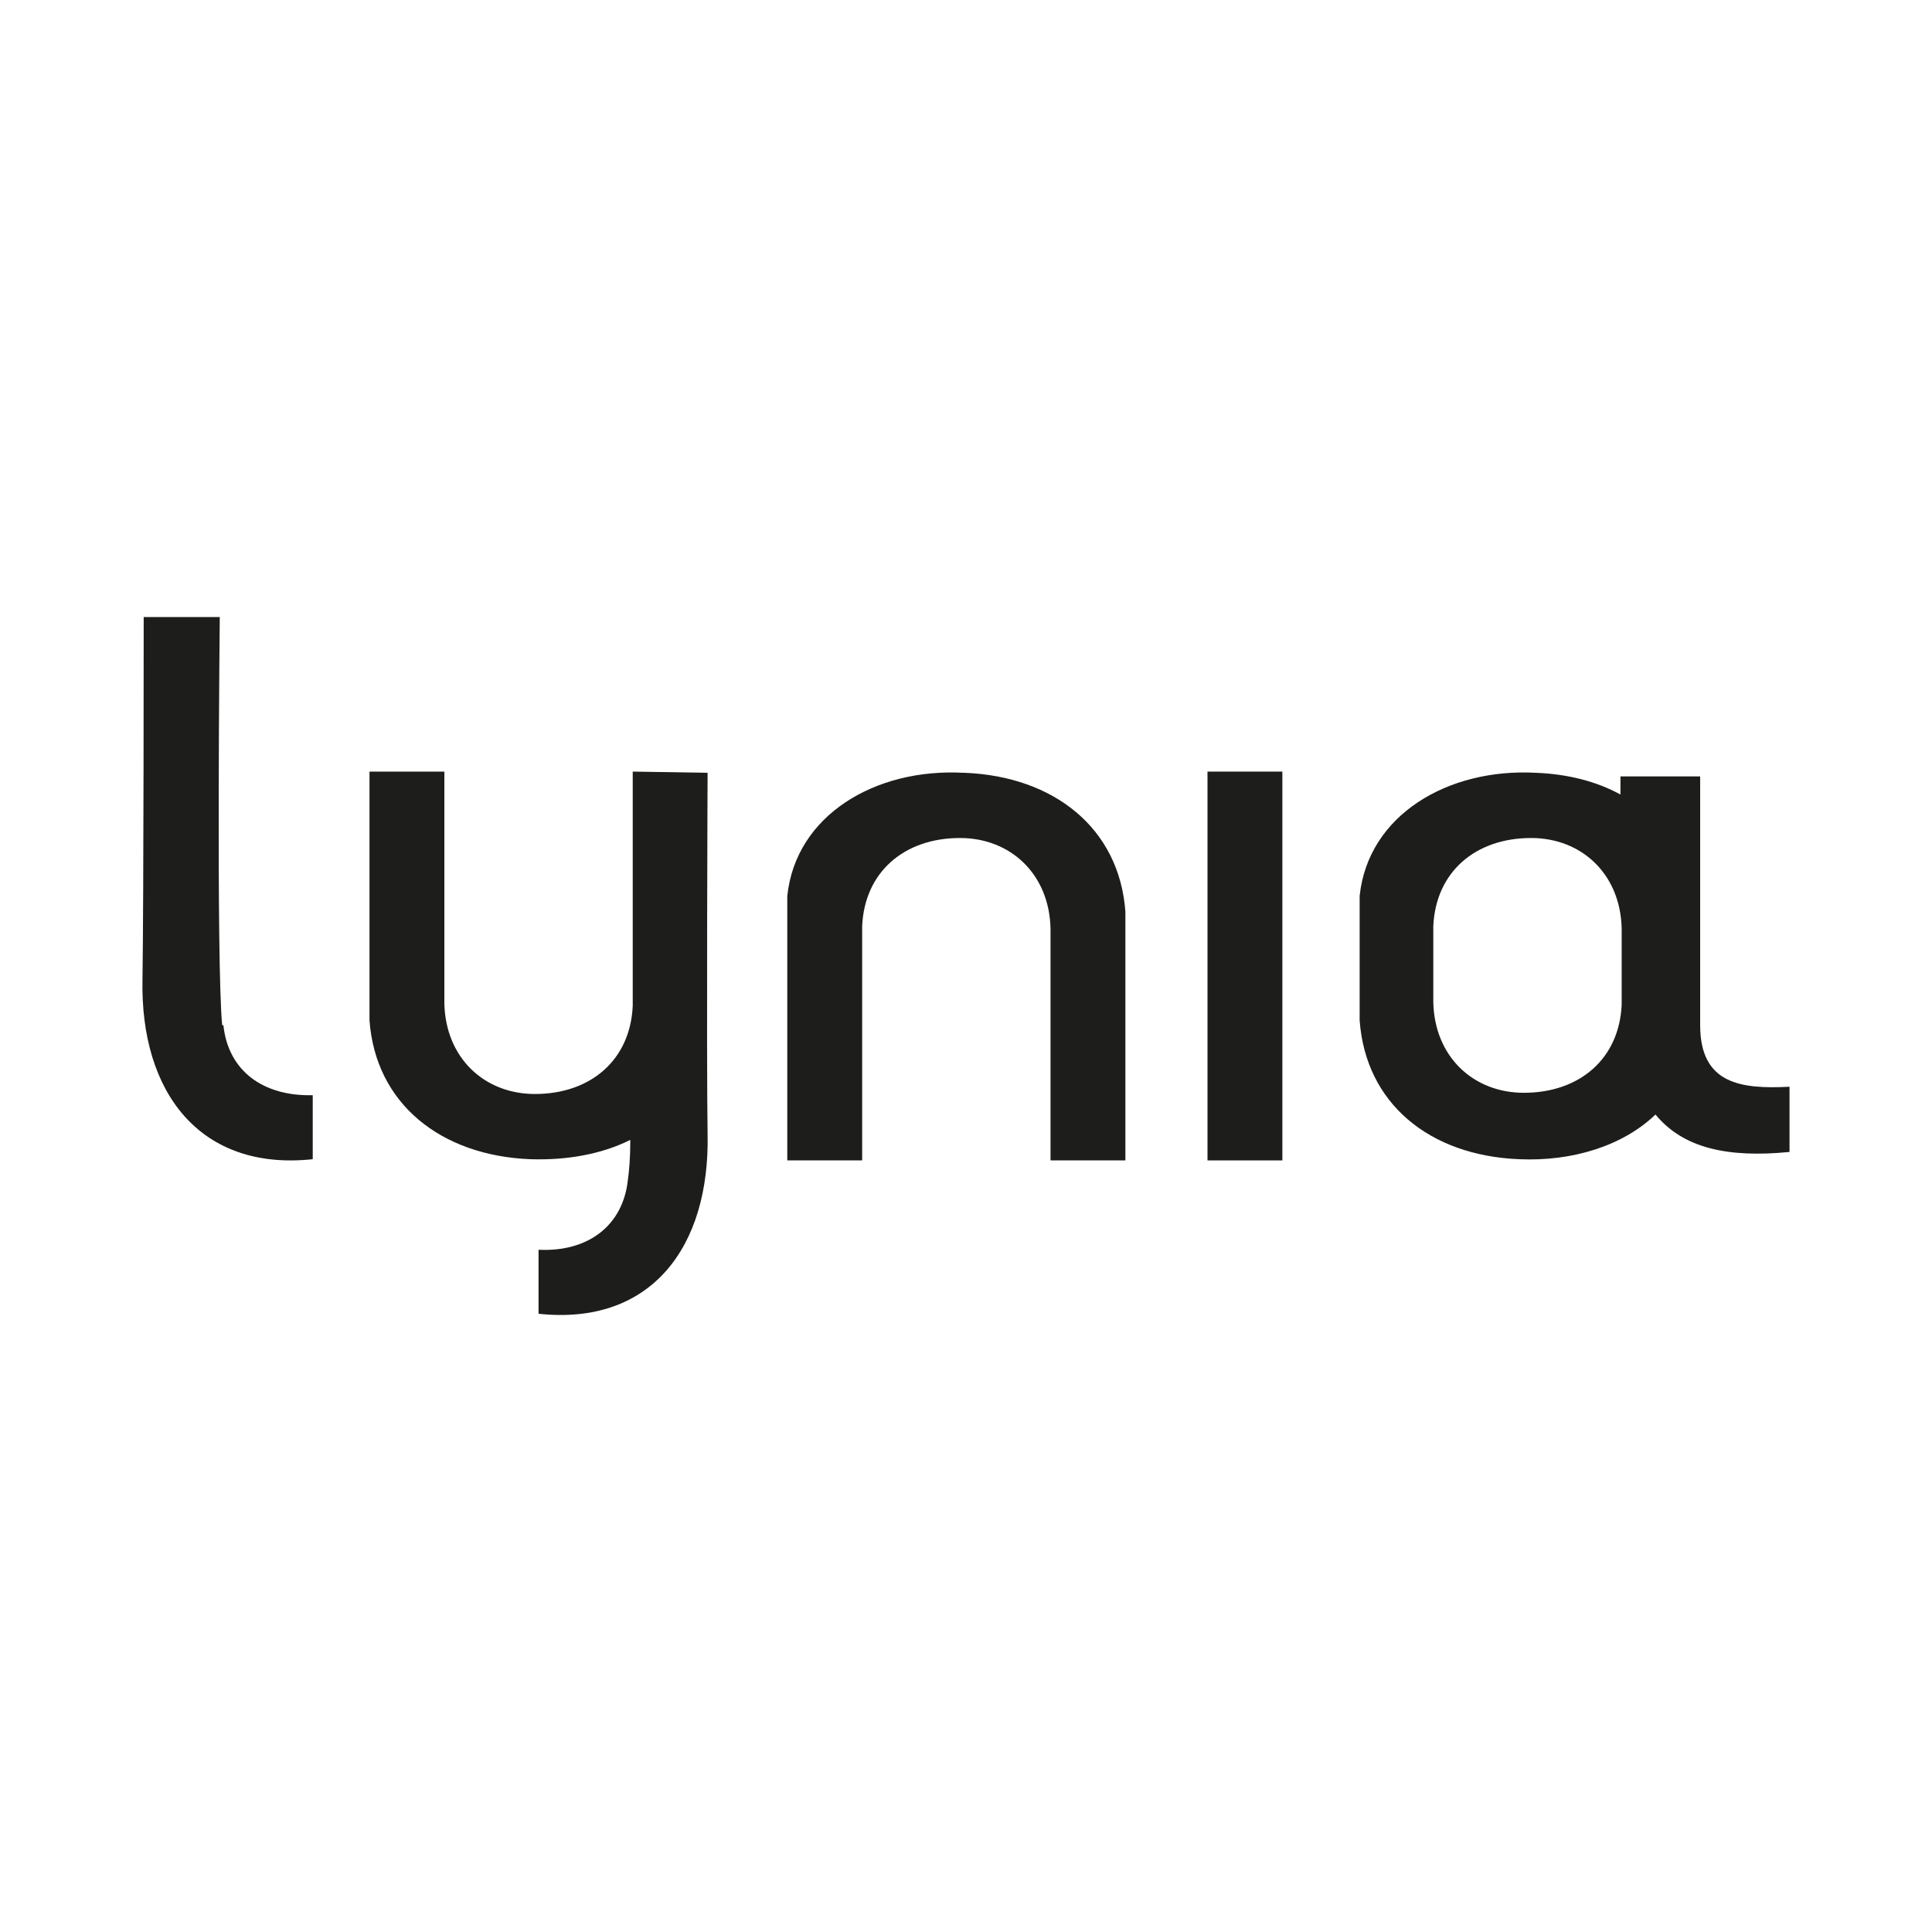
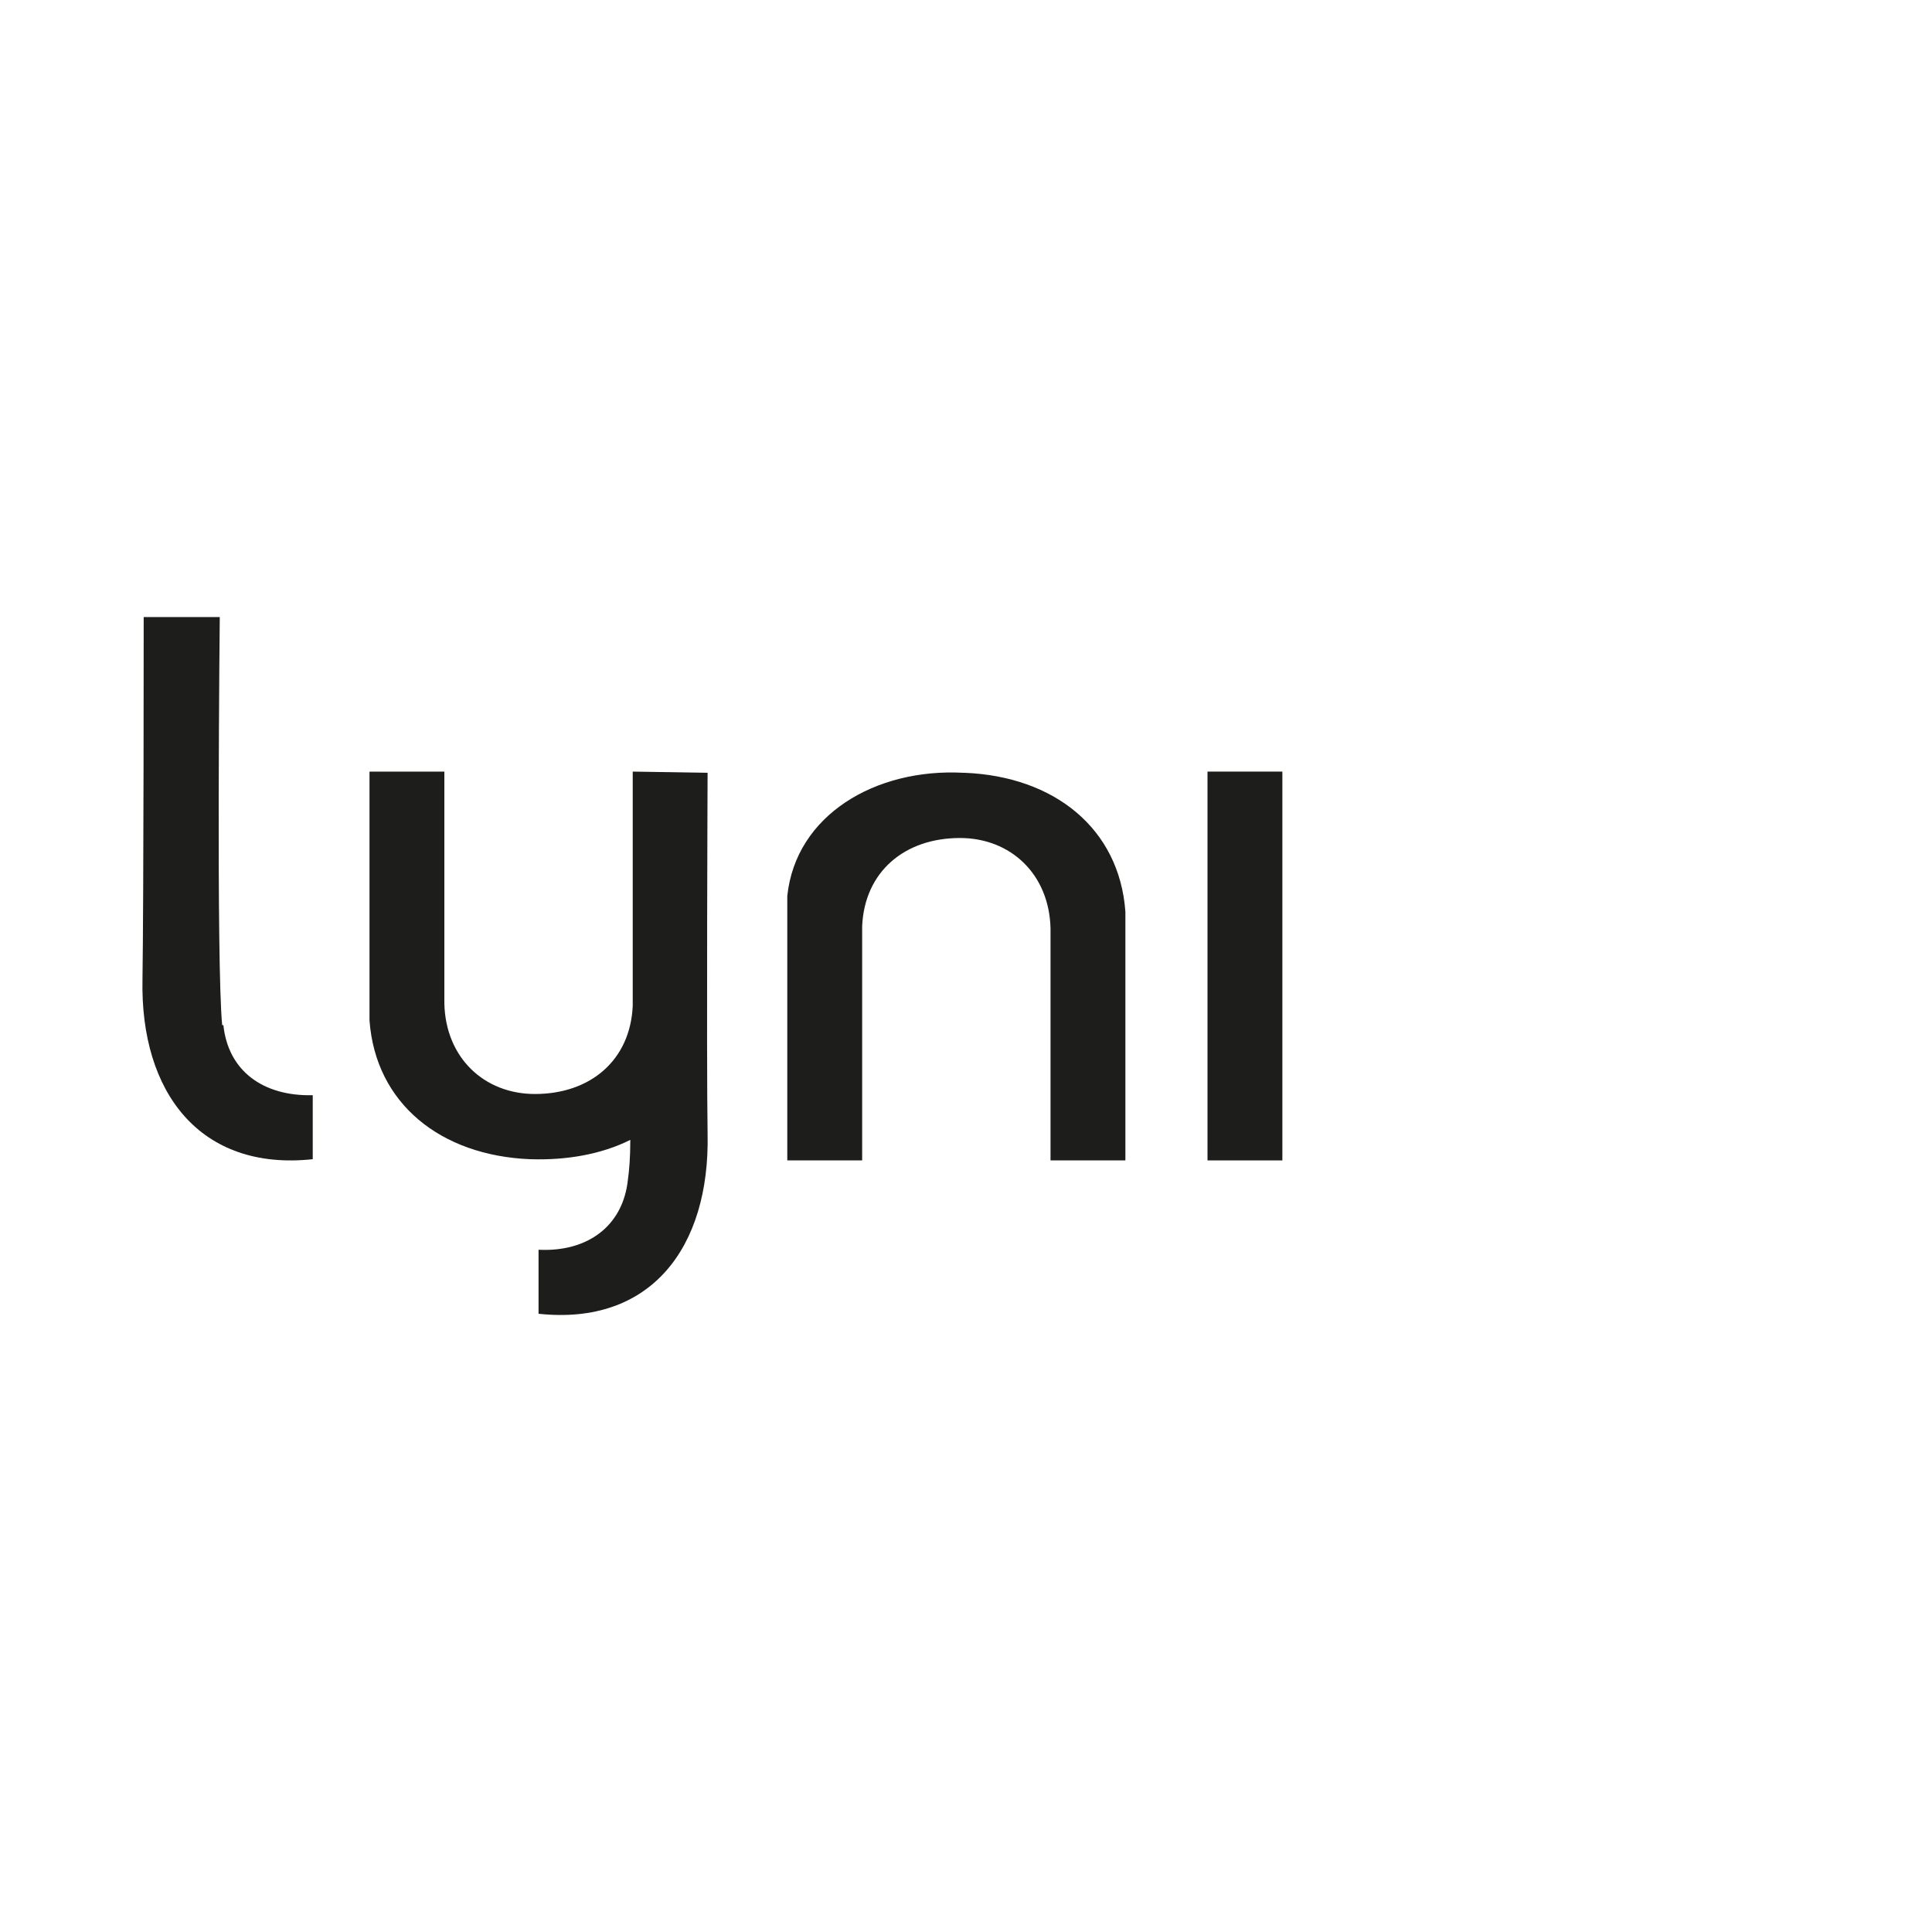
<svg xmlns="http://www.w3.org/2000/svg" data-bbox="1.179 5.11 13.641 5.78" viewBox="0 0 16 16" data-type="color">
  <g>
    <path d="M1.84 8.49c-.05-.51-.02-3.38-.02-3.38h-.63s0 2.35-.01 3c-.02.94.48 1.59 1.41 1.49v-.53c-.41.01-.7-.2-.74-.58Z" fill-rule="evenodd" fill="#1d1d1b" data-color="1" />
    <path fill="#1d1d1b" d="M10.62 6.39v3.22H10V6.39z" data-color="1" />
    <path d="M7.98 6.4c-.73-.04-1.39.35-1.46 1.02v2.19h.62V7.67c.02-.45.35-.73.81-.73.42 0 .74.3.75.75v1.92h.62V7.55c-.05-.69-.59-1.12-1.33-1.15Z" fill-rule="evenodd" fill="#1d1d1b" data-color="1" />
    <path d="m5.86 6.4-.62-.01v1.94c-.02.45-.35.73-.81.73-.42 0-.74-.3-.75-.75V6.39h-.62v2.06c.05.69.59 1.12 1.33 1.15.3.01.59-.04.83-.16 0 .15-.01.26-.02.33-.04.38-.33.6-.74.58v.53c.93.1 1.42-.55 1.4-1.49-.01-.65 0-2.99 0-2.99" fill-rule="evenodd" fill="#1d1d1b" data-color="1" />
-     <path d="M14.82 9c-.4.02-.74-.02-.74-.51V6.43h-.66v.15c-.2-.11-.44-.17-.7-.18-.73-.04-1.39.35-1.46 1.02v1.03c.05.69.58 1.12 1.32 1.15.44.02.86-.11 1.13-.37.23.28.6.36 1.11.31v-.53Zm-1.39-.68c-.02.45-.35.73-.81.73-.42 0-.74-.3-.75-.75v-.63c.02-.45.35-.73.81-.73.42 0 .74.3.75.75z" fill-rule="evenodd" fill="#1d1d1b" data-color="1" />
  </g>
</svg>